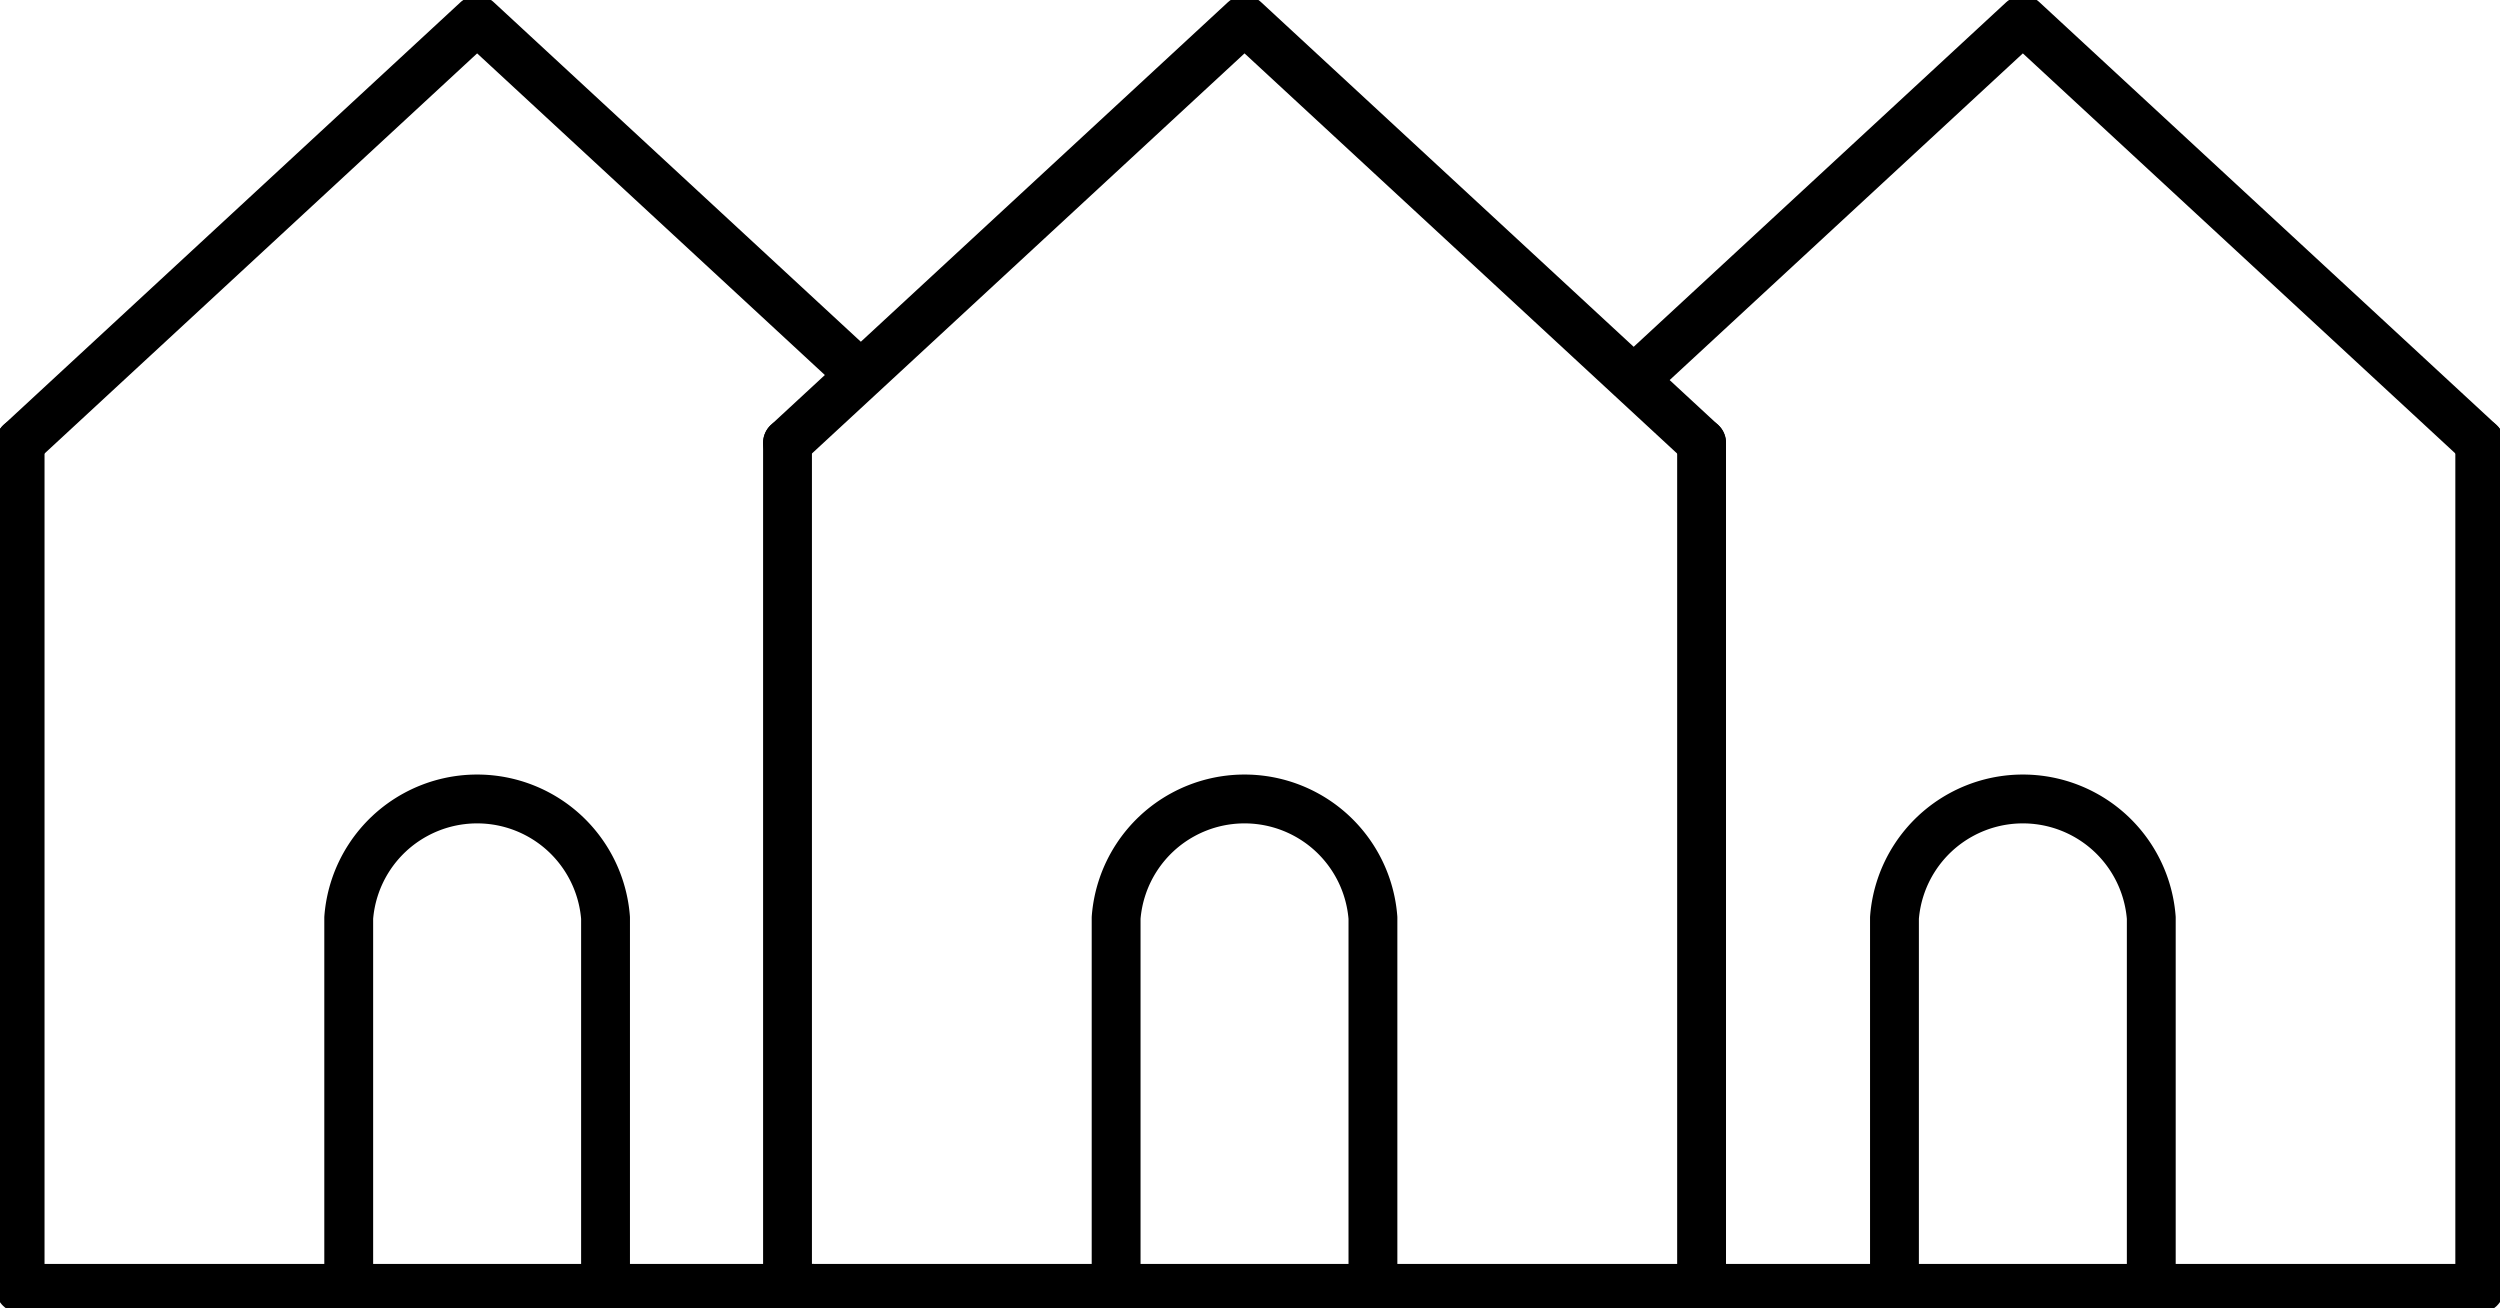
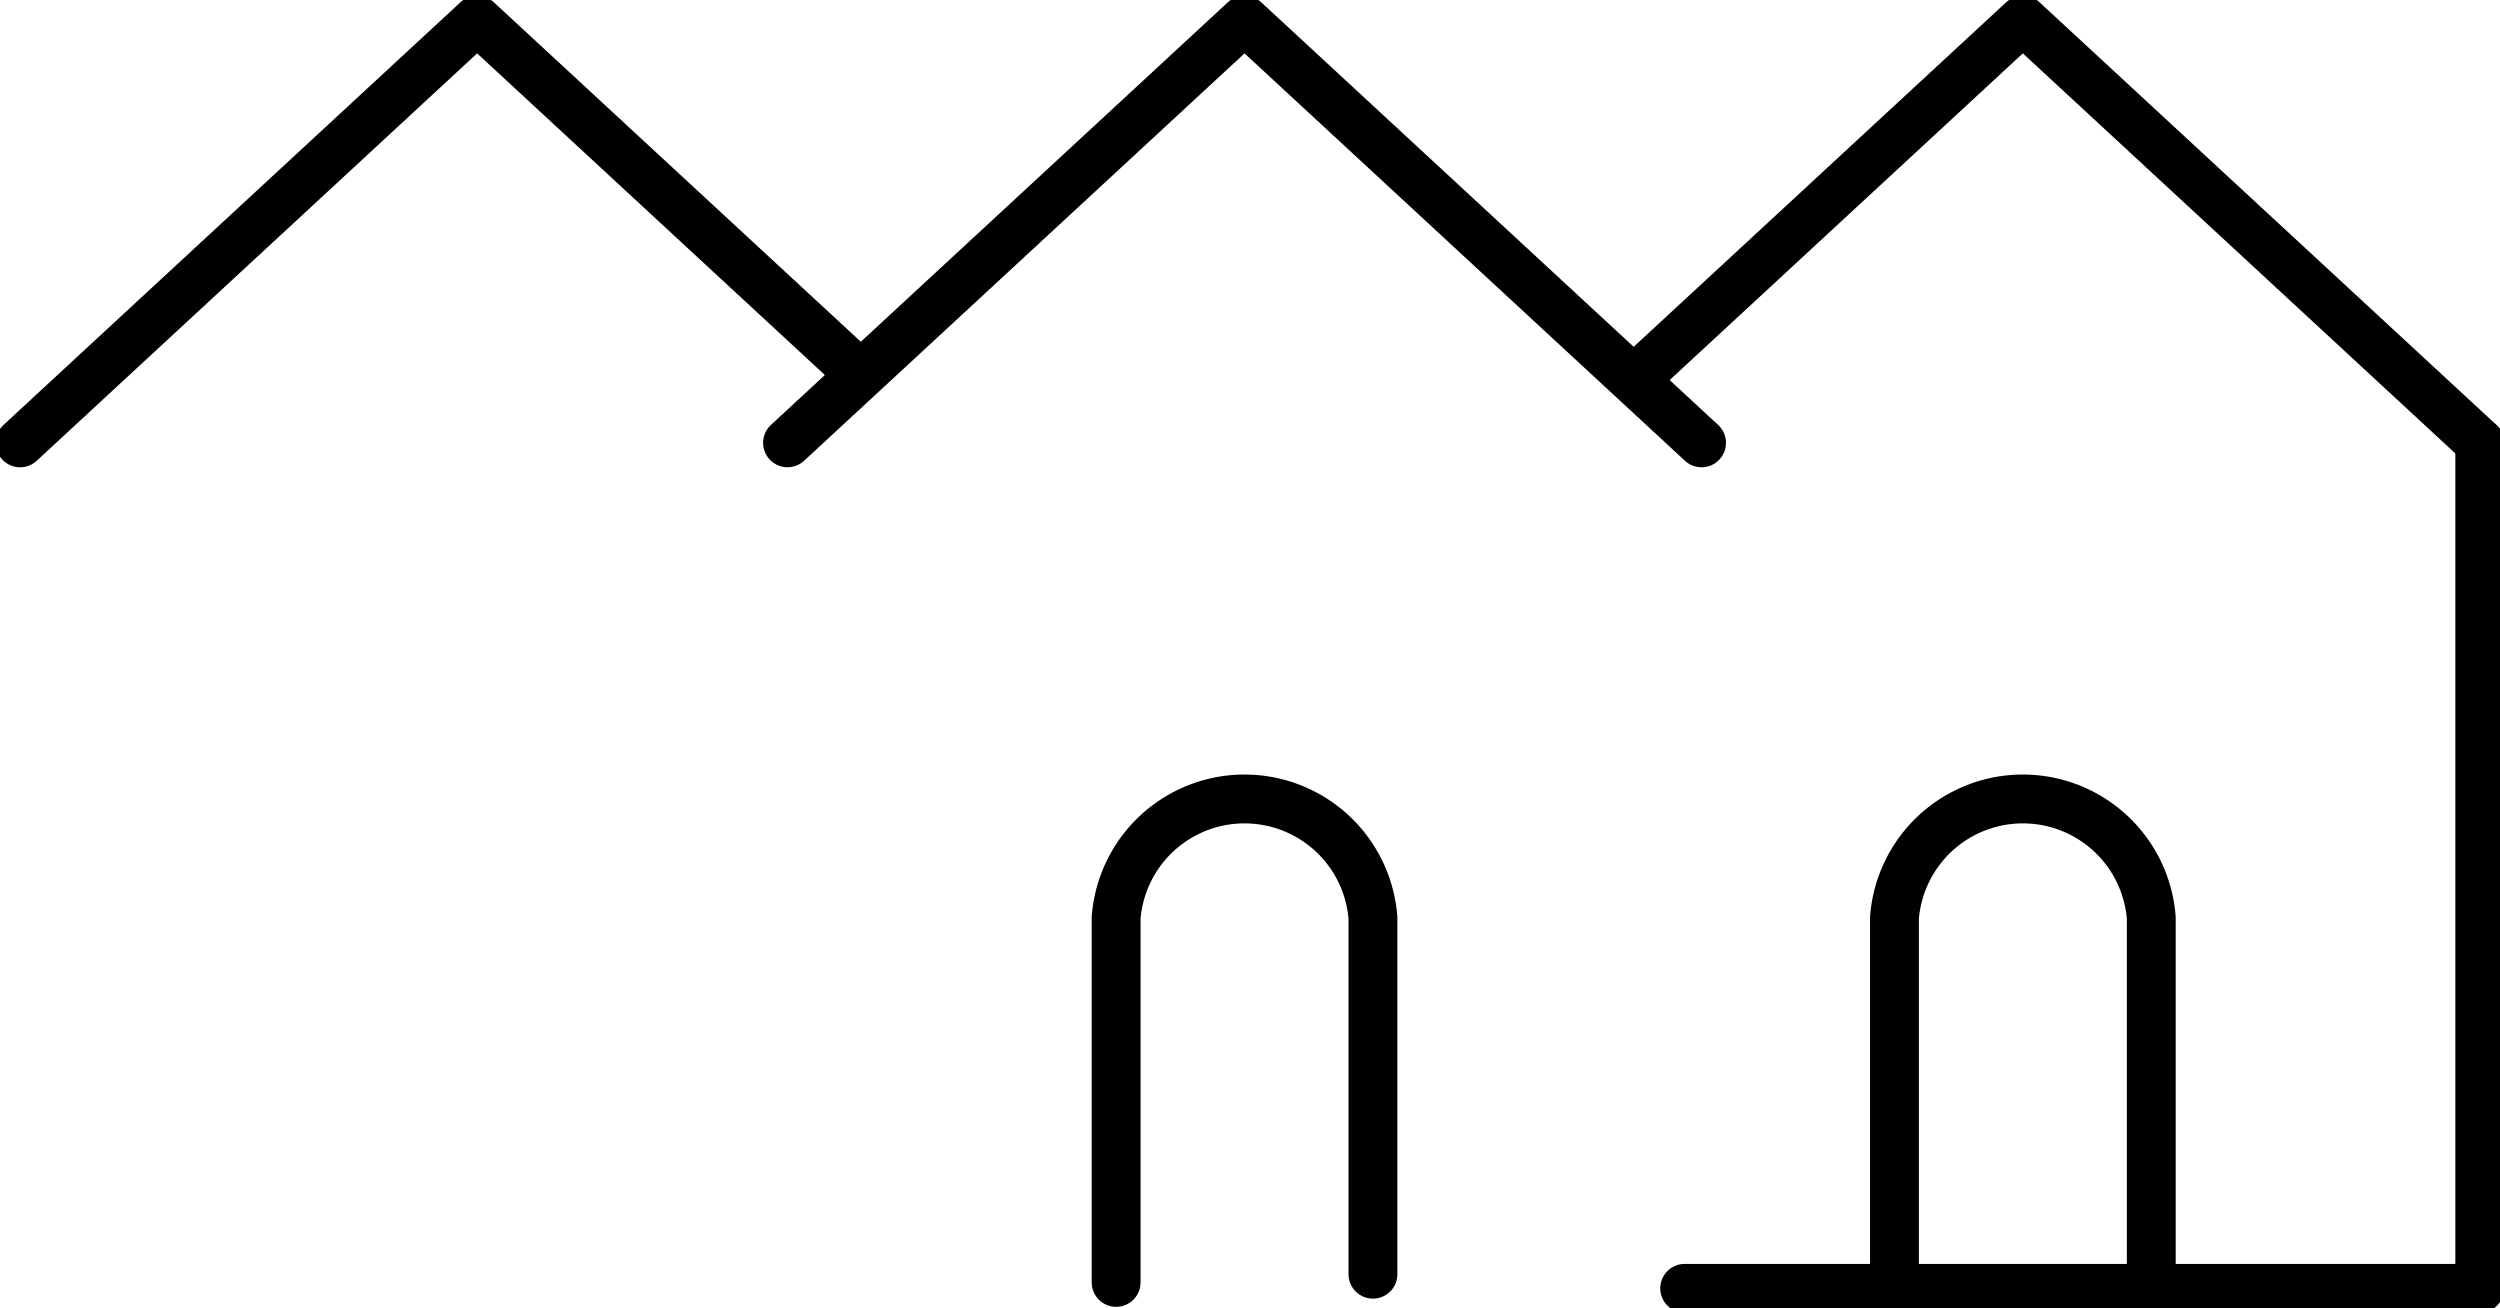
<svg xmlns="http://www.w3.org/2000/svg" width="92.129" height="48.218" viewBox="0 0 92.129 48.218">
  <defs>
    <clipPath id="clip-path">
      <rect id="Rectangle_534" data-name="Rectangle 534" width="92.129" height="48.218" fill="none" stroke="#000" stroke-width="1.8" />
    </clipPath>
  </defs>
  <g id="Group_750" data-name="Group 750" clip-path="url(#clip-path)">
-     <path id="Path_2683" data-name="Path 2683" d="M190.327,88.088v31.157H156.642V88.088" transform="translate(-127.621 -71.768)" fill="none" stroke="#000" stroke-linecap="round" stroke-linejoin="round" stroke-width="1.8" />
    <path id="Path_2684" data-name="Path 2684" d="M156.642,19.578,173.484,4l16.842,15.579" transform="translate(-127.621 -3.259)" fill="none" stroke="#000" stroke-linecap="round" stroke-linejoin="round" stroke-width="1.8" />
    <path id="Path_2685" data-name="Path 2685" d="M222.009,176.756V163.323a4.746,4.746,0,0,1,9.464,0v13.131" transform="translate(-180.878 -129.498)" fill="none" stroke="#000" stroke-linecap="round" stroke-linejoin="round" stroke-width="1.8" />
-     <path id="Path_2686" data-name="Path 2686" d="M33.2,119.245H4V88.088" transform="translate(-3.259 -71.768)" fill="none" stroke="#000" stroke-linecap="round" stroke-linejoin="round" stroke-width="1.8" />
    <path id="Path_2687" data-name="Path 2687" d="M4,19.579,20.842,4,34.89,16.994" transform="translate(-3.259 -3.259)" fill="none" stroke="#000" stroke-linecap="round" stroke-linejoin="round" stroke-width="1.8" />
-     <path id="Path_2688" data-name="Path 2688" d="M69.367,176.756V163.323a4.746,4.746,0,0,1,9.464,0v13.131" transform="translate(-56.516 -129.498)" fill="none" stroke="#000" stroke-linecap="round" stroke-linejoin="round" stroke-width="1.8" />
    <path id="Path_2689" data-name="Path 2689" d="M364.4,88.088v31.157H335.1" transform="translate(-273.017 -71.768)" fill="none" stroke="#000" stroke-linecap="round" stroke-linejoin="round" stroke-width="1.8" />
    <path id="Path_2690" data-name="Path 2690" d="M326.031,17.081,340.173,4l16.842,15.579" transform="translate(-265.628 -3.259)" fill="none" stroke="#000" stroke-linecap="round" stroke-linejoin="round" stroke-width="1.8" />
    <path id="Path_2691" data-name="Path 2691" d="M376.825,176.756V163.323a4.746,4.746,0,0,1,9.464,0v13.131" transform="translate(-307.011 -129.498)" fill="none" stroke="#000" stroke-linecap="round" stroke-linejoin="round" stroke-width="1.8" />
  </g>
</svg>